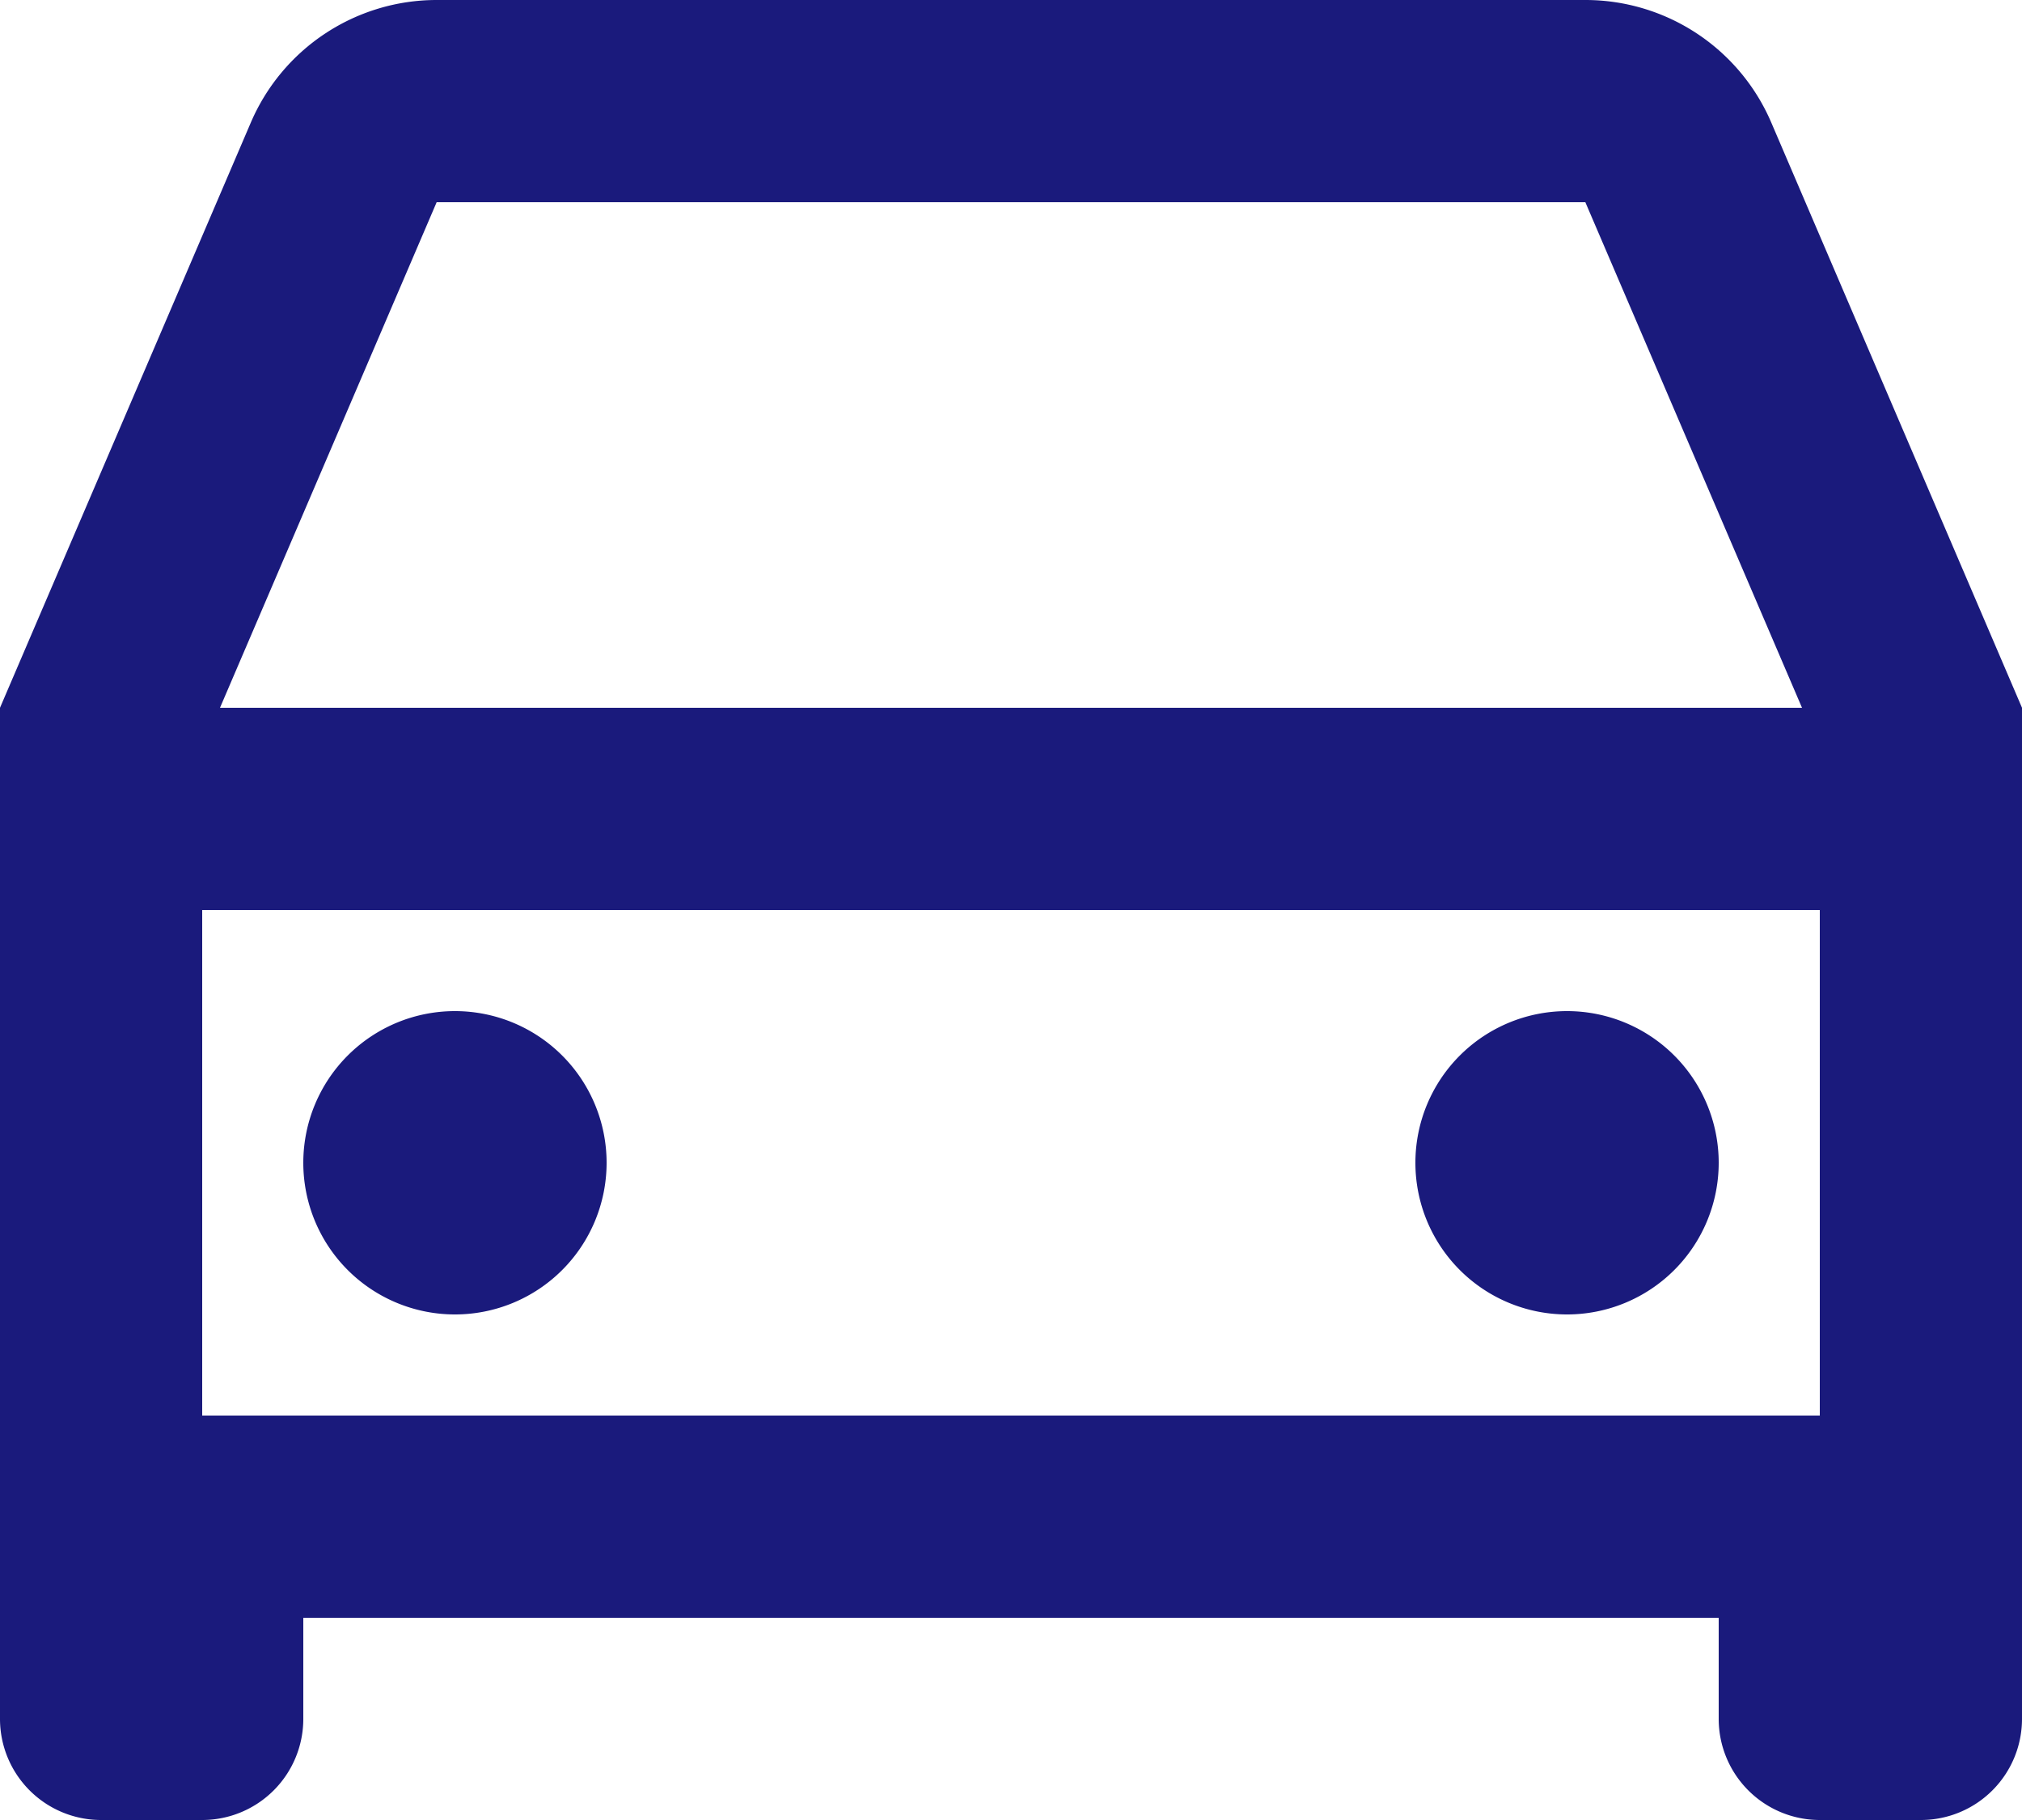
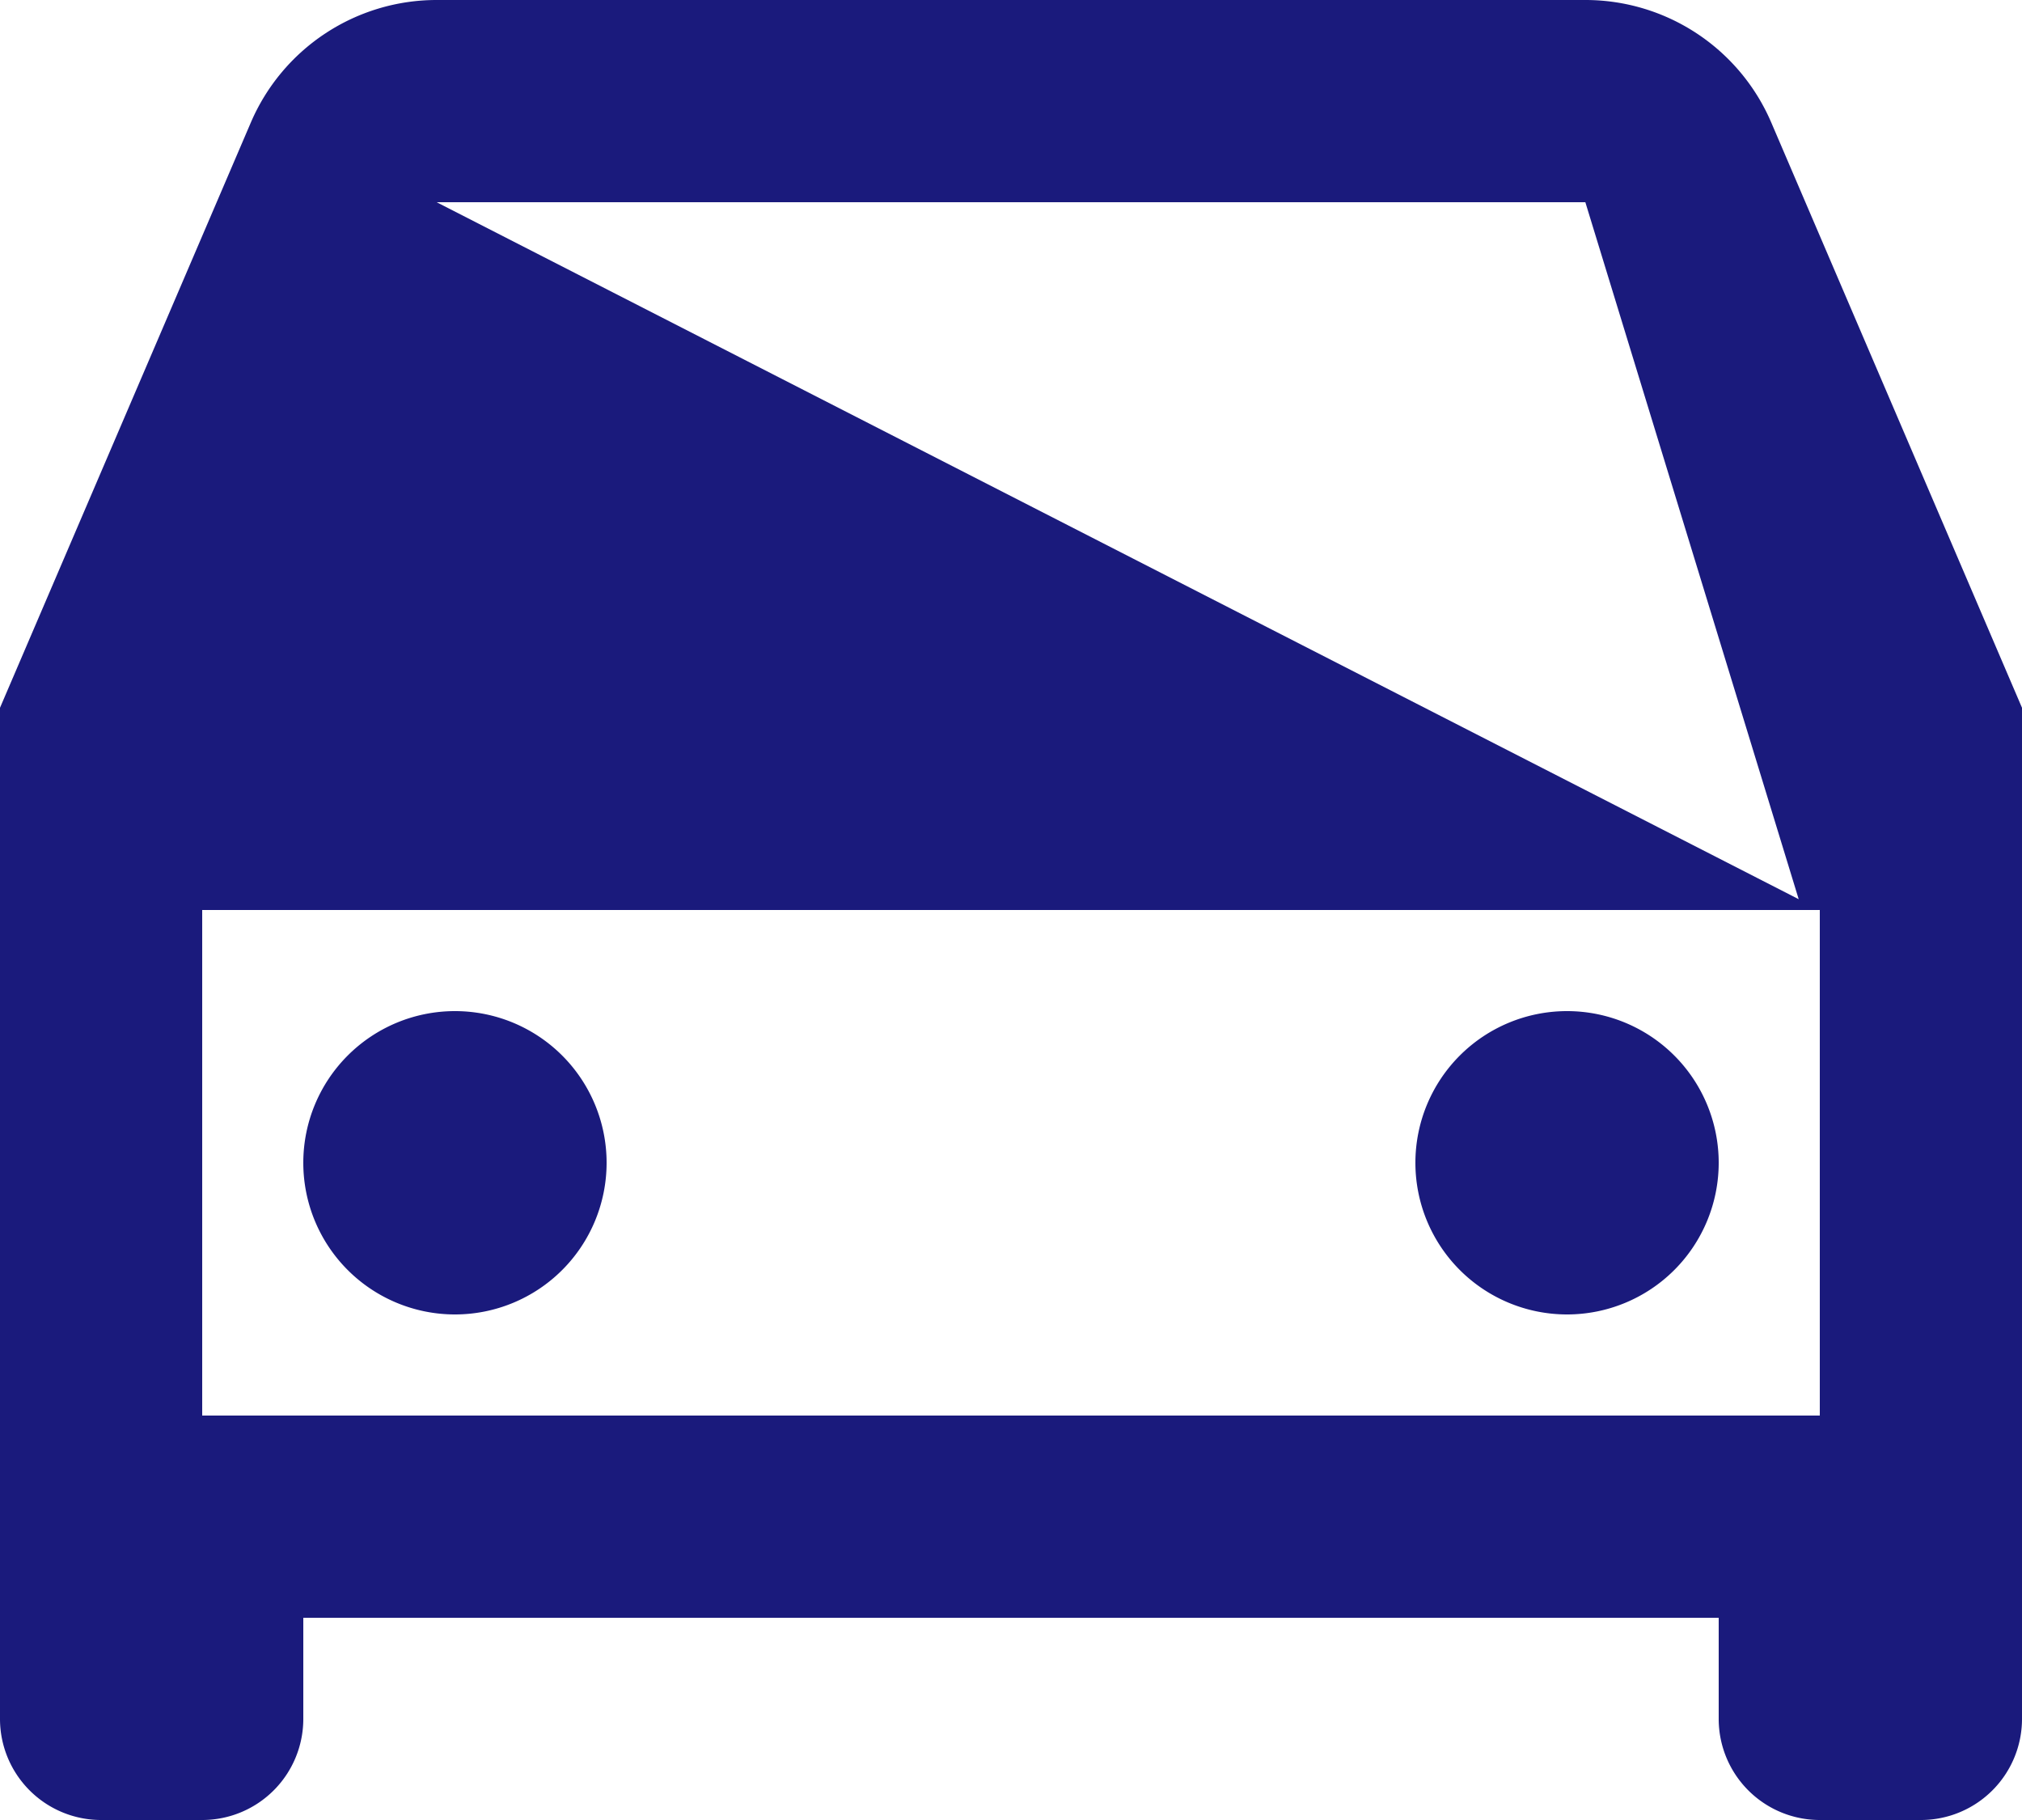
<svg xmlns="http://www.w3.org/2000/svg" width="20" height="18" viewBox="0 0 20 18">
-   <path id="パス_525" data-name="パス 525" d="M19,20H5v1a1,1,0,0,1-1,1H3a1,1,0,0,1-1-1V11L4.481,5.212A2,2,0,0,1,6.319,4H17.681A2,2,0,0,1,19.52,5.212L22,11V21a1,1,0,0,1-1,1H20a1,1,0,0,1-1-1Zm1-7H4v5H20ZM4.176,11H19.824L17.681,6H6.319ZM6.5,17A1.5,1.5,0,1,1,8,15.5,1.5,1.5,0,0,1,6.5,17Zm11,0A1.5,1.5,0,1,1,19,15.5,1.5,1.5,0,0,1,17.5,17Z" transform="translate(-2 -4)" fill="#1a1a7c" />
+   <path id="パス_525" data-name="パス 525" d="M19,20H5v1a1,1,0,0,1-1,1H3a1,1,0,0,1-1-1V11L4.481,5.212A2,2,0,0,1,6.319,4H17.681A2,2,0,0,1,19.52,5.212L22,11V21a1,1,0,0,1-1,1H20a1,1,0,0,1-1-1Zm1-7H4v5H20ZH19.824L17.681,6H6.319ZM6.5,17A1.5,1.5,0,1,1,8,15.5,1.5,1.5,0,0,1,6.5,17Zm11,0A1.5,1.5,0,1,1,19,15.5,1.5,1.5,0,0,1,17.5,17Z" transform="translate(-2 -4)" fill="#1a1a7c" />
</svg>